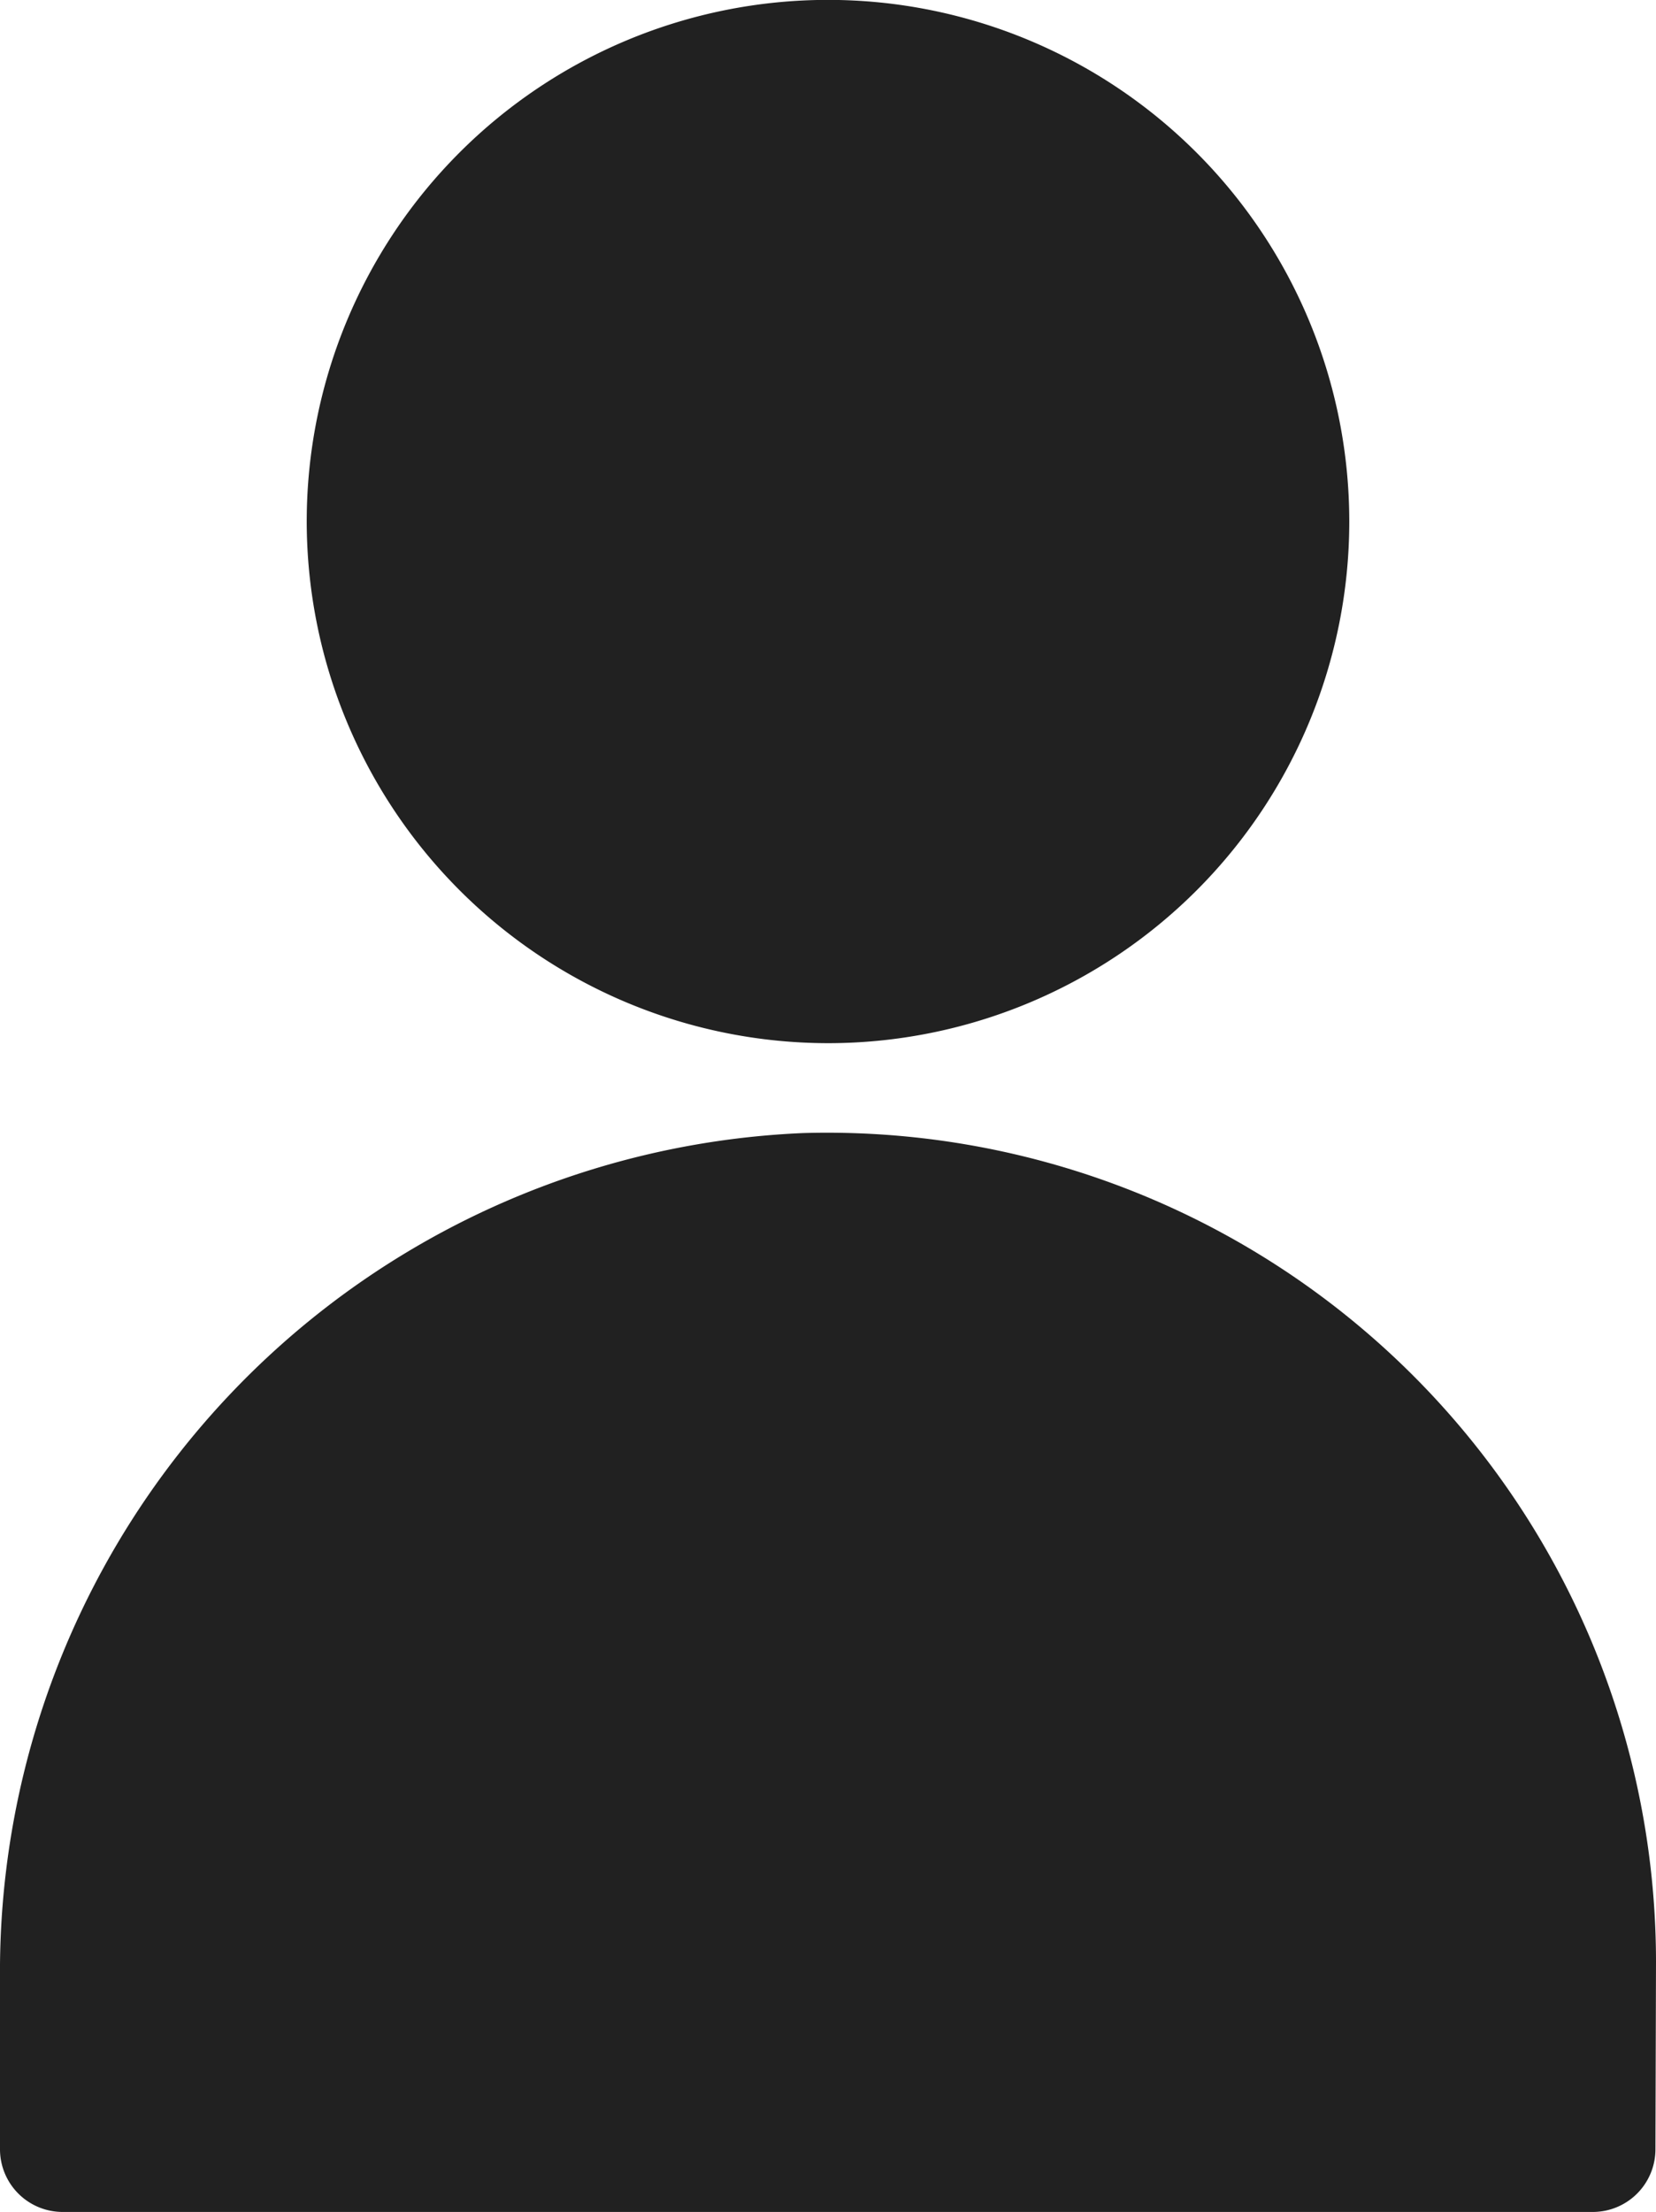
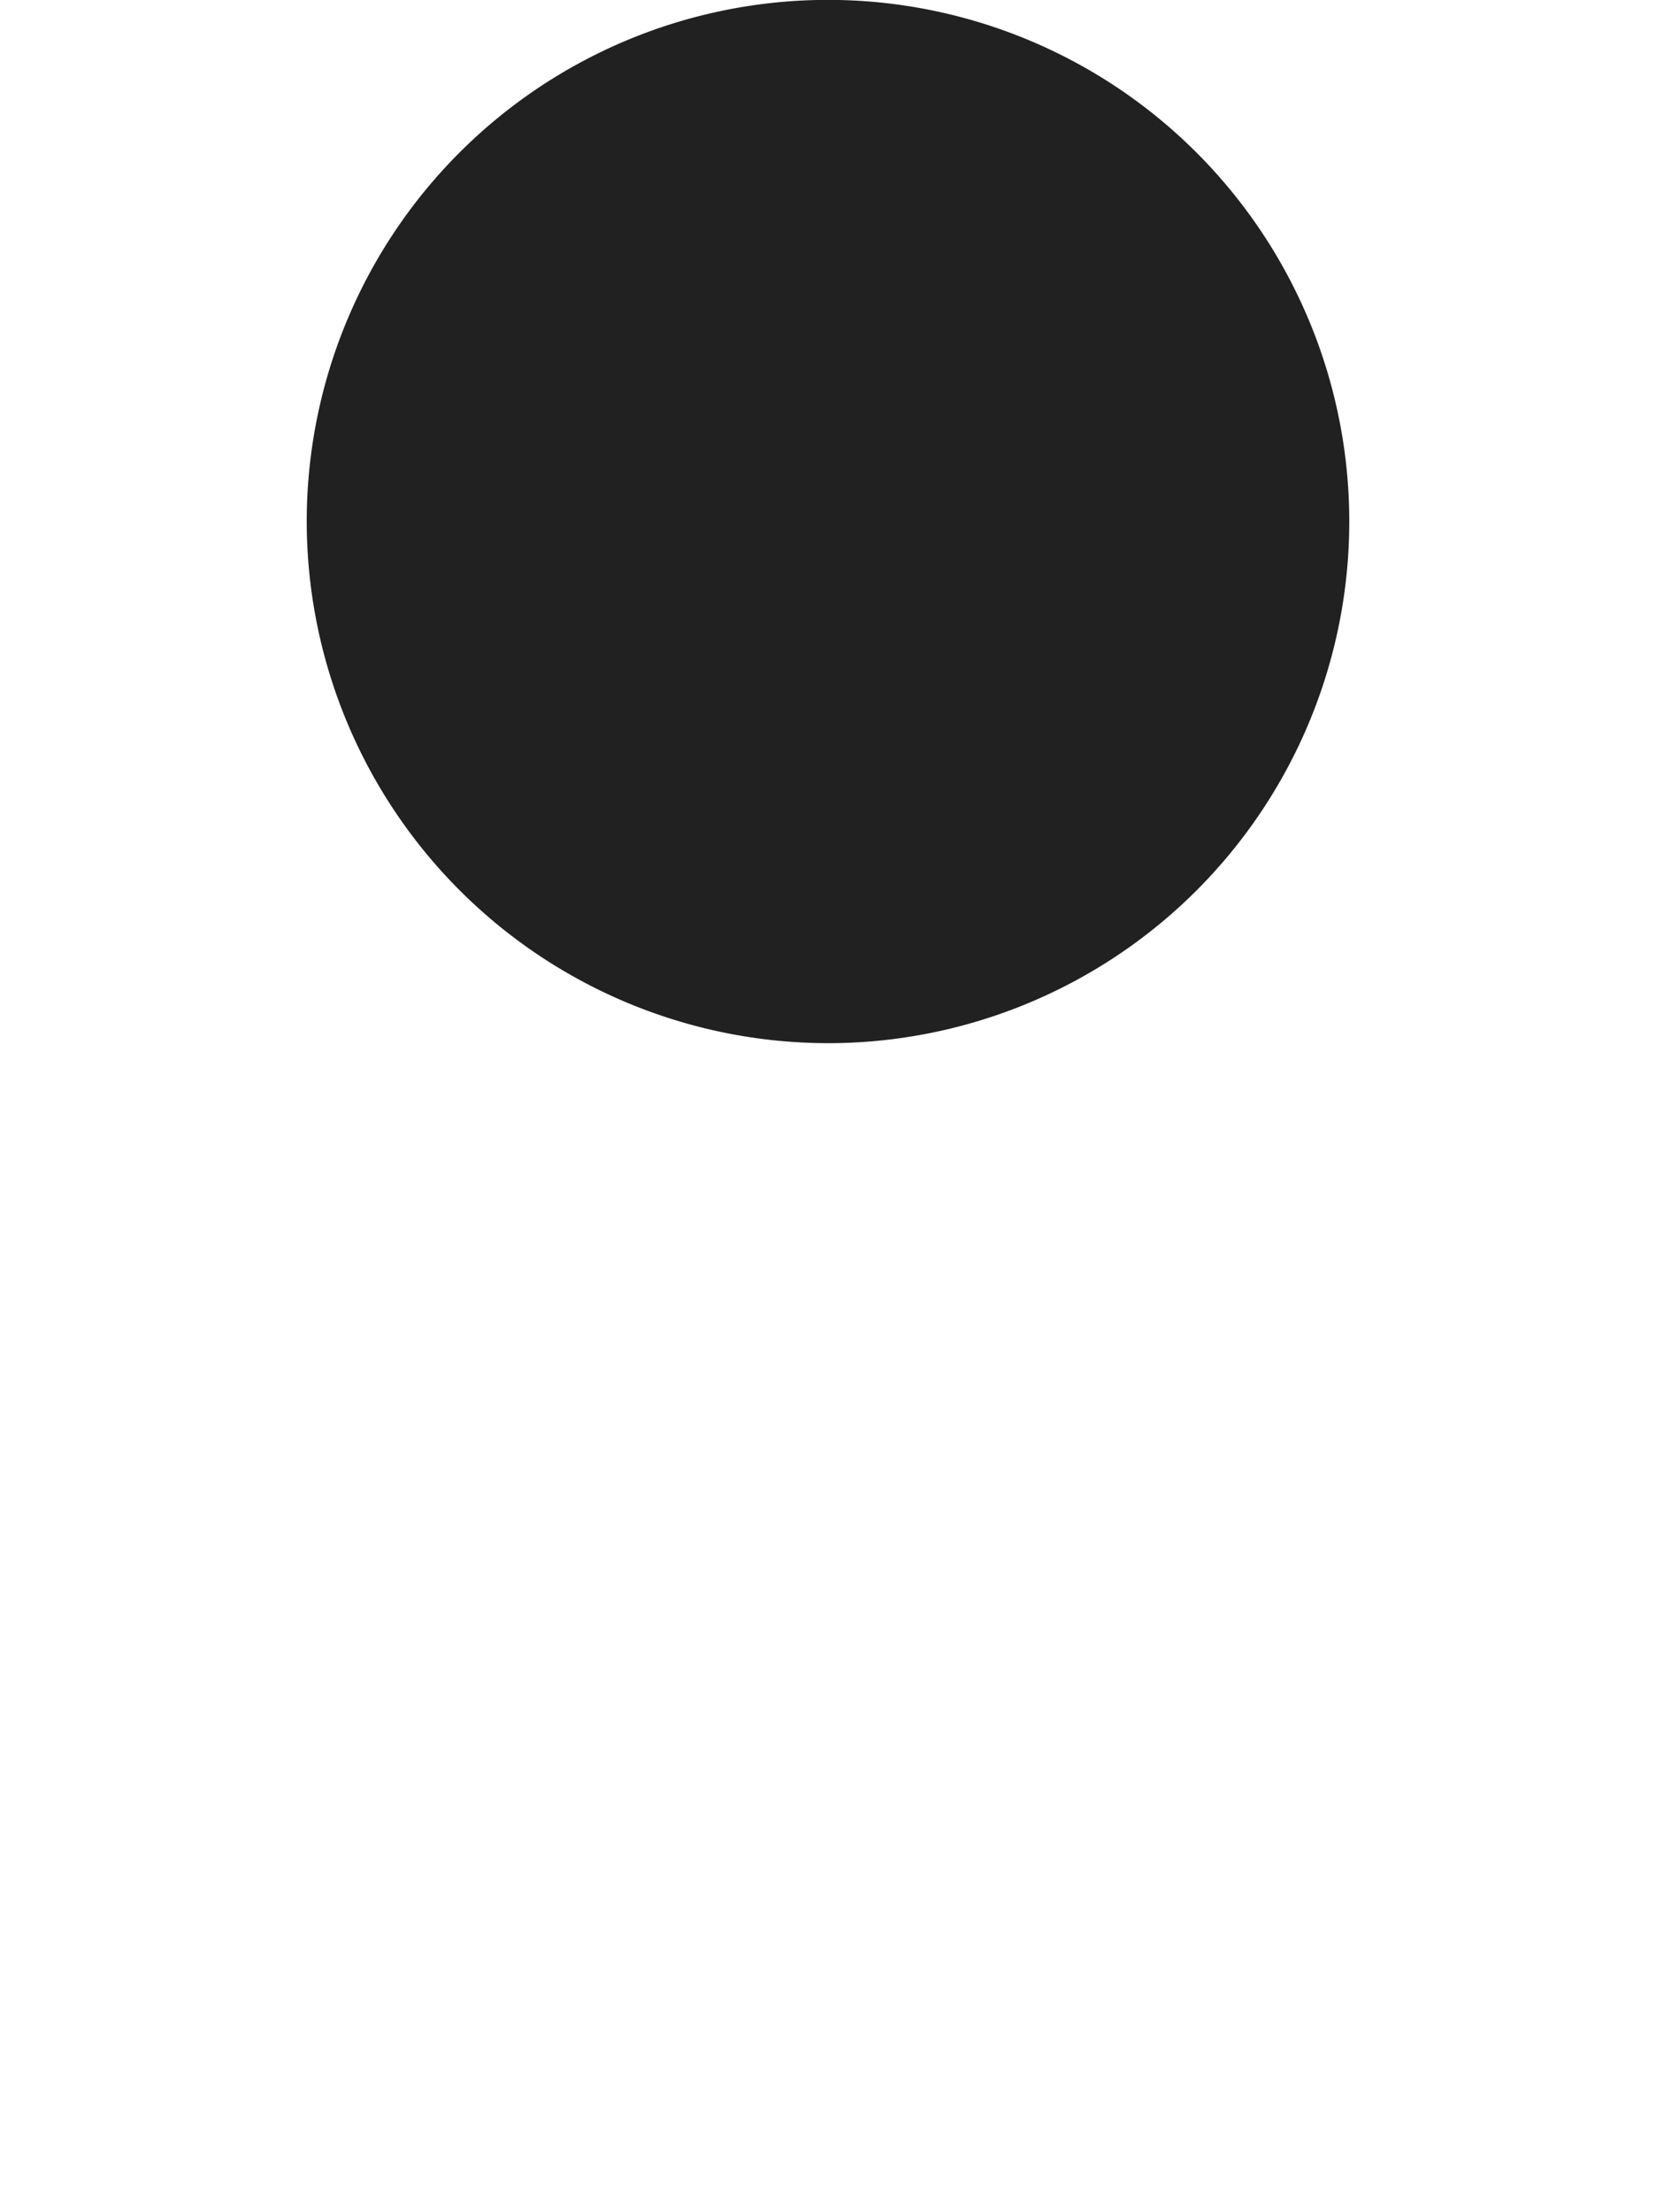
<svg xmlns="http://www.w3.org/2000/svg" width="14.804" height="19.762" viewBox="0 0 14.804 19.762">
  <g id="グループ_1862" data-name="グループ 1862" transform="translate(0)">
    <path id="パス_8040" data-name="パス 8040" d="M528.331,10.546a4.66,4.66,0,1,0-4.66-4.66,4.665,4.665,0,0,0,4.66,4.66" transform="translate(-520.929 -1.227)" fill="#212121" />
-     <path id="パス_8041" data-name="パス 8041" d="M519.465,78.789a7.41,7.41,0,0,0-7.626-7.4,7.5,7.5,0,0,0-7.178,7.556v1.522a.56.56,0,0,0,.56.56H518.9a.56.56,0,0,0,.56-.56Z" transform="translate(-504.661 -61.267)" fill="#212121" />
  </g>
</svg>